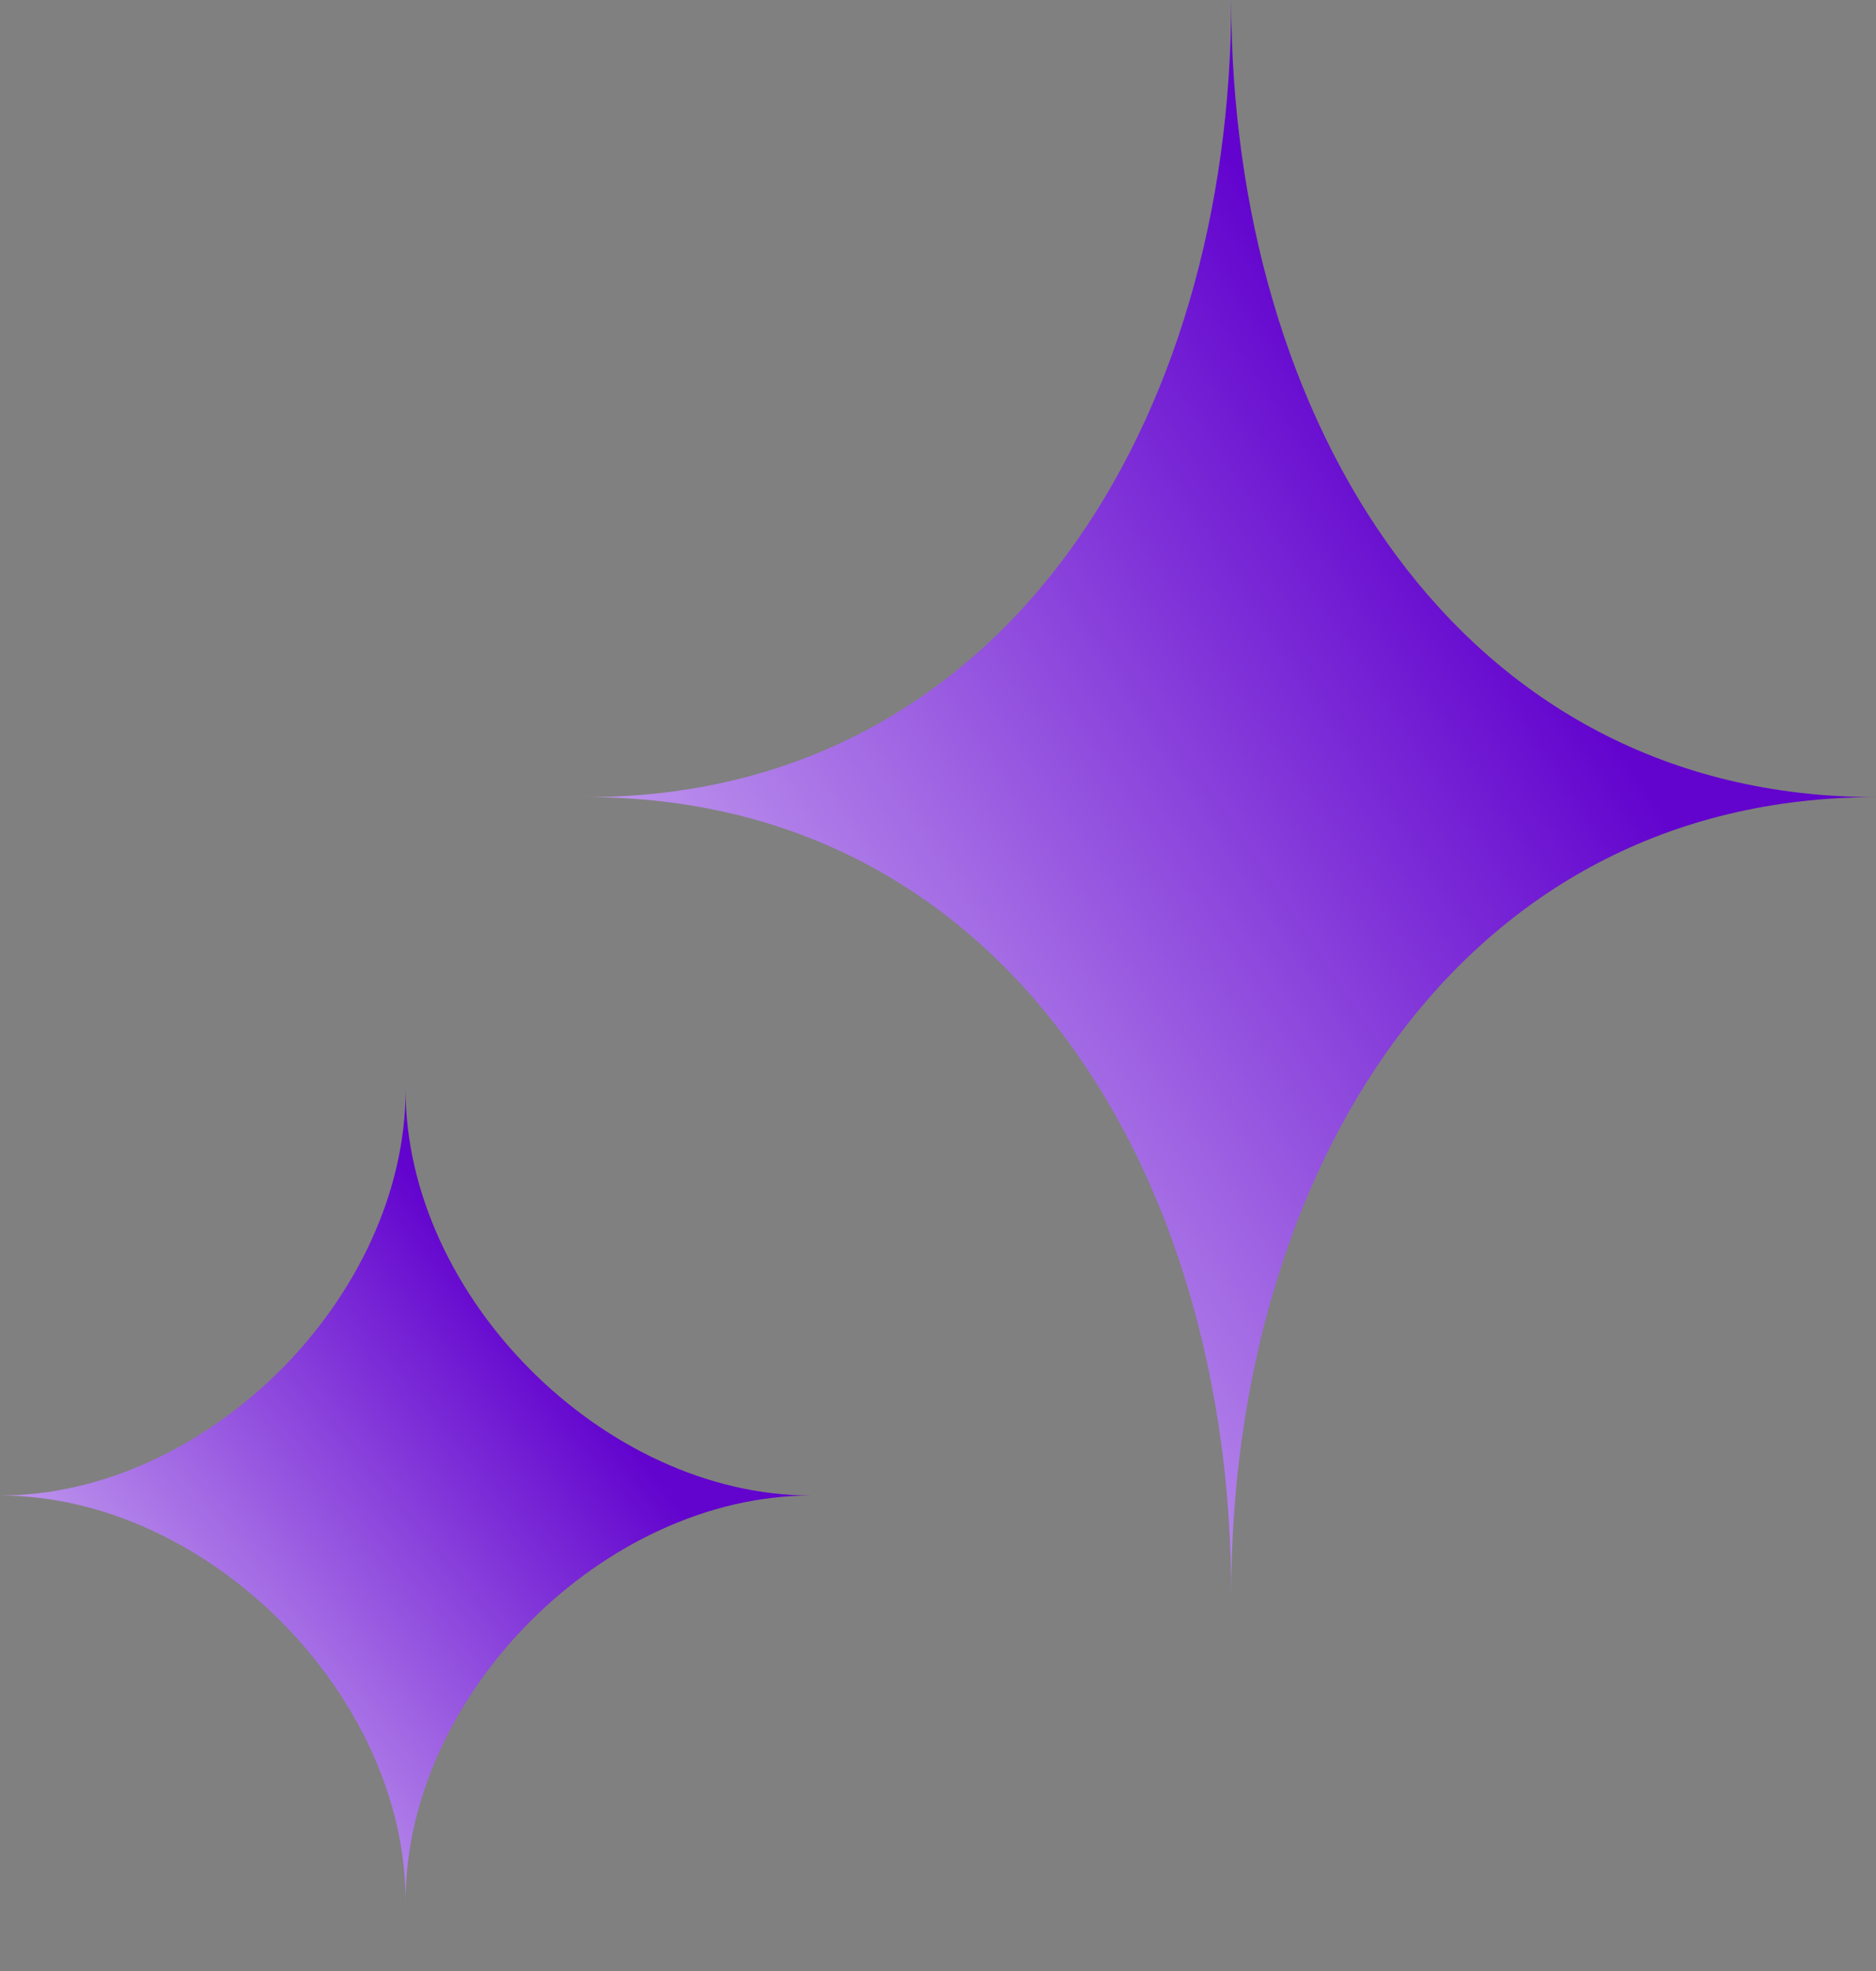
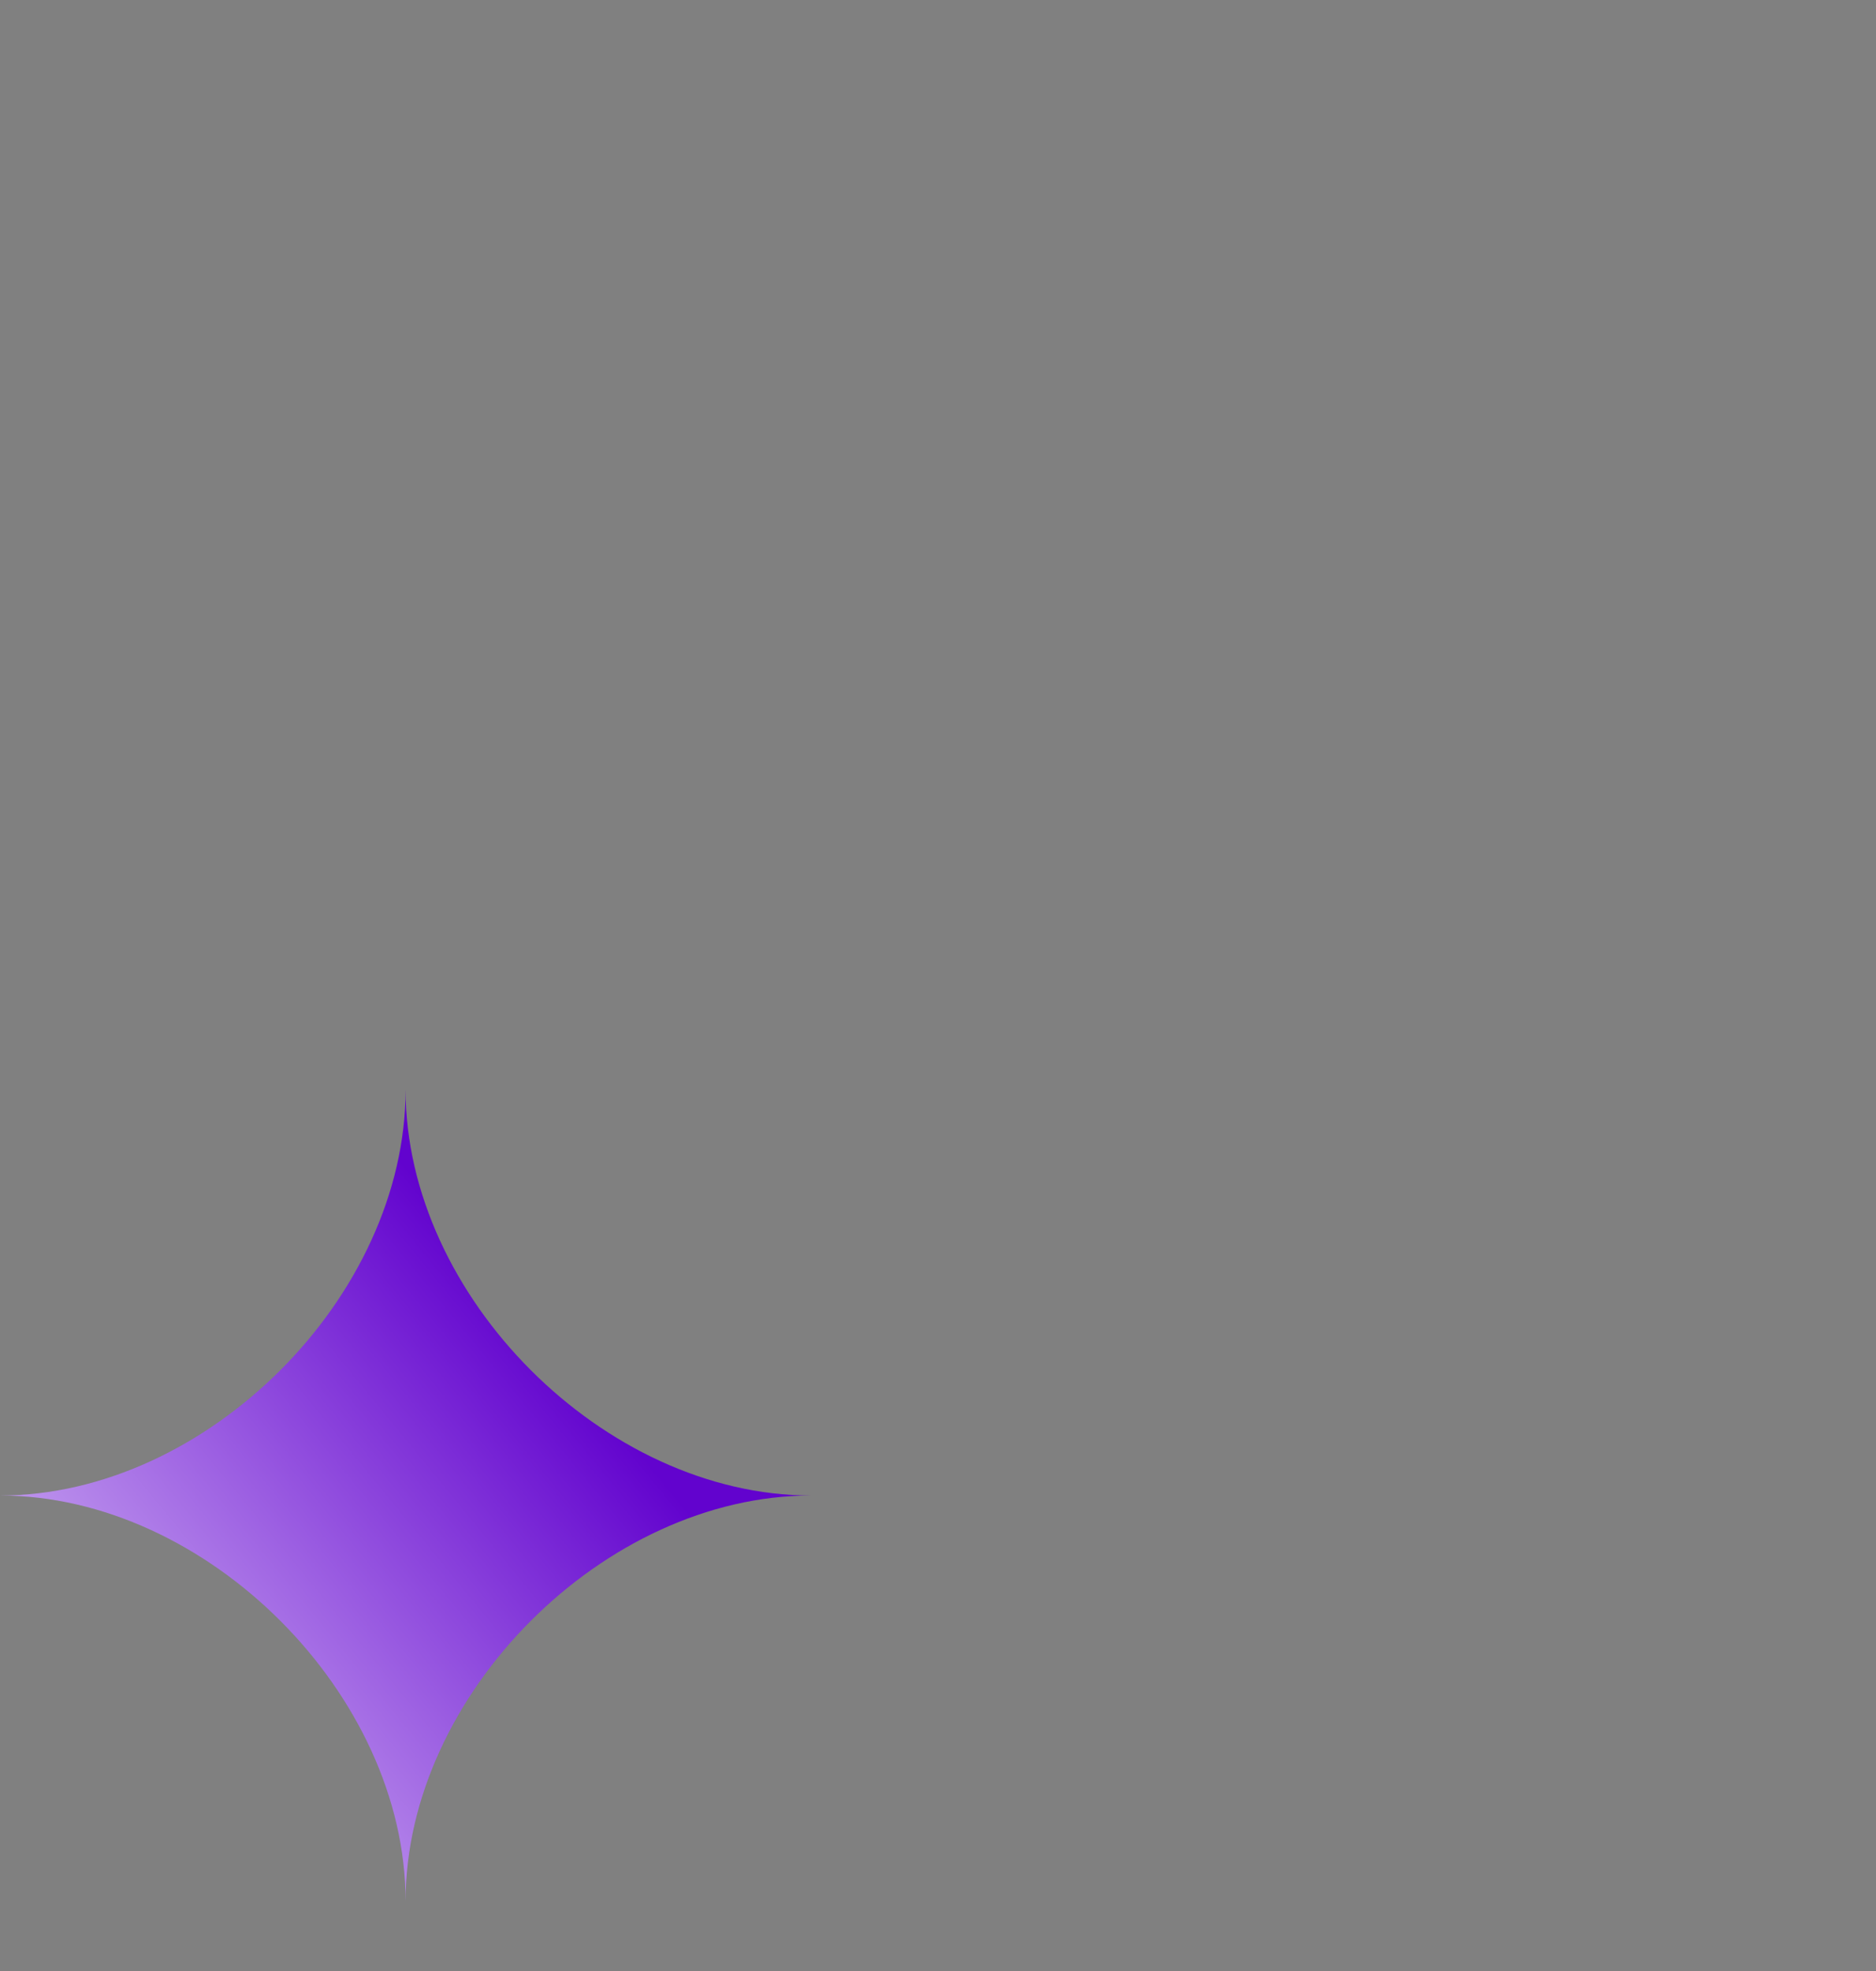
<svg xmlns="http://www.w3.org/2000/svg" preserveAspectRatio="none" width="100%" height="100%" overflow="visible" style="display: block;" viewBox="0 0 20 21" fill="none">
  <rect x="0" y="0" width="20" height="21" fill="#808080" stroke="none" />
  <g id="Group">
-     <path id="Vector" d="M13.126 0C13.126 4.467 10.718 8.493 6.249 8.493C10.718 8.493 13.126 12.519 13.126 16.987C13.126 12.519 15.533 8.493 20 8.493C15.533 8.493 13.126 4.467 13.126 0Z" fill="url(#paint0_linear_11180_10395)" />
    <path id="Vector_2" d="M4.324 11.61C4.324 13.814 2.205 15.934 0 15.934C2.205 15.934 4.324 18.053 4.324 20.257C4.324 18.053 6.444 15.934 8.646 15.934C6.444 15.934 4.324 13.814 4.324 11.61Z" fill="url(#paint1_linear_11180_10395)" />
  </g>
  <defs>
    <linearGradient id="paint0_linear_11180_10395" x1="5.574" y1="16.987" x2="17.906" y2="8.808" gradientUnits="userSpaceOnUse">
      <stop stop-color="#F1E6FF" />
      <stop offset="1" stop-color="#6203CE" />
    </linearGradient>
    <linearGradient id="paint1_linear_11180_10395" x1="-0.424" y1="20.257" x2="6.256" y2="14.783" gradientUnits="userSpaceOnUse">
      <stop stop-color="#F1E6FF" />
      <stop offset="1" stop-color="#6203CE" />
    </linearGradient>
  </defs>
</svg>